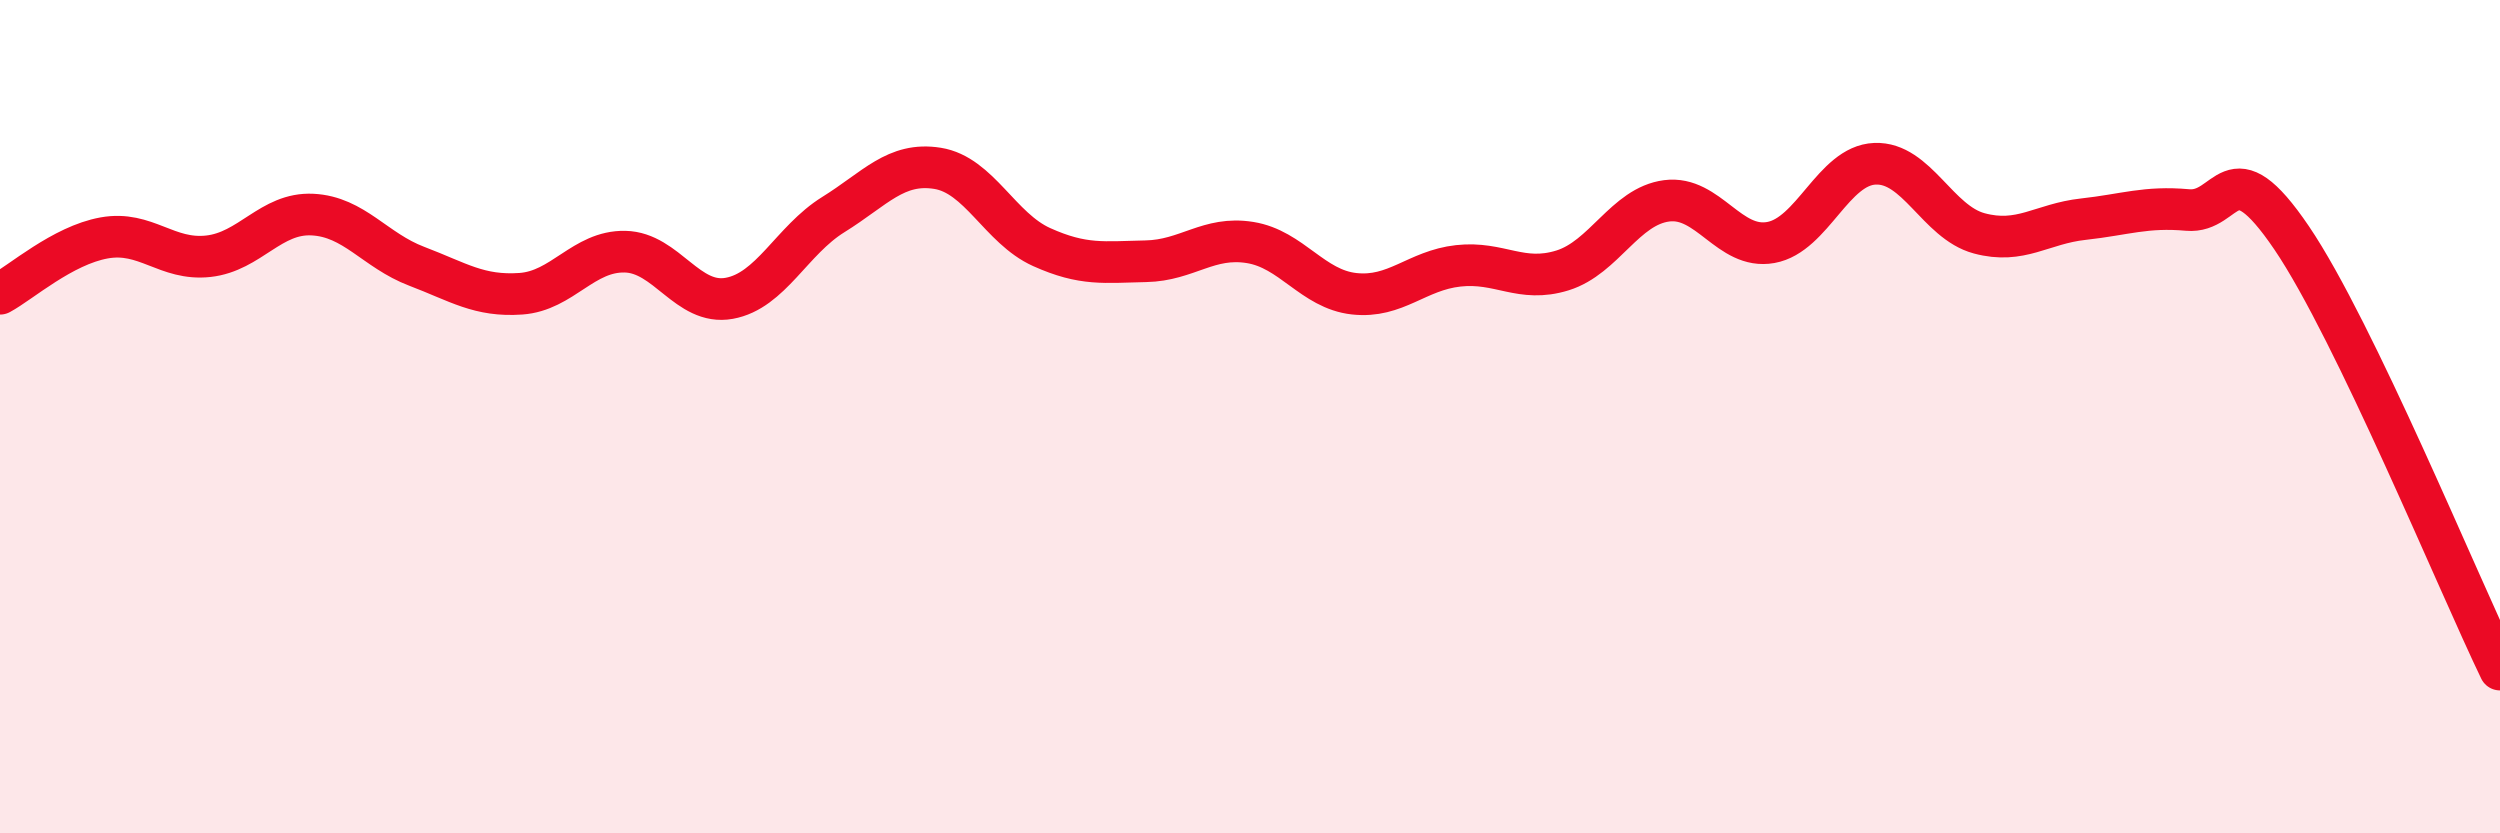
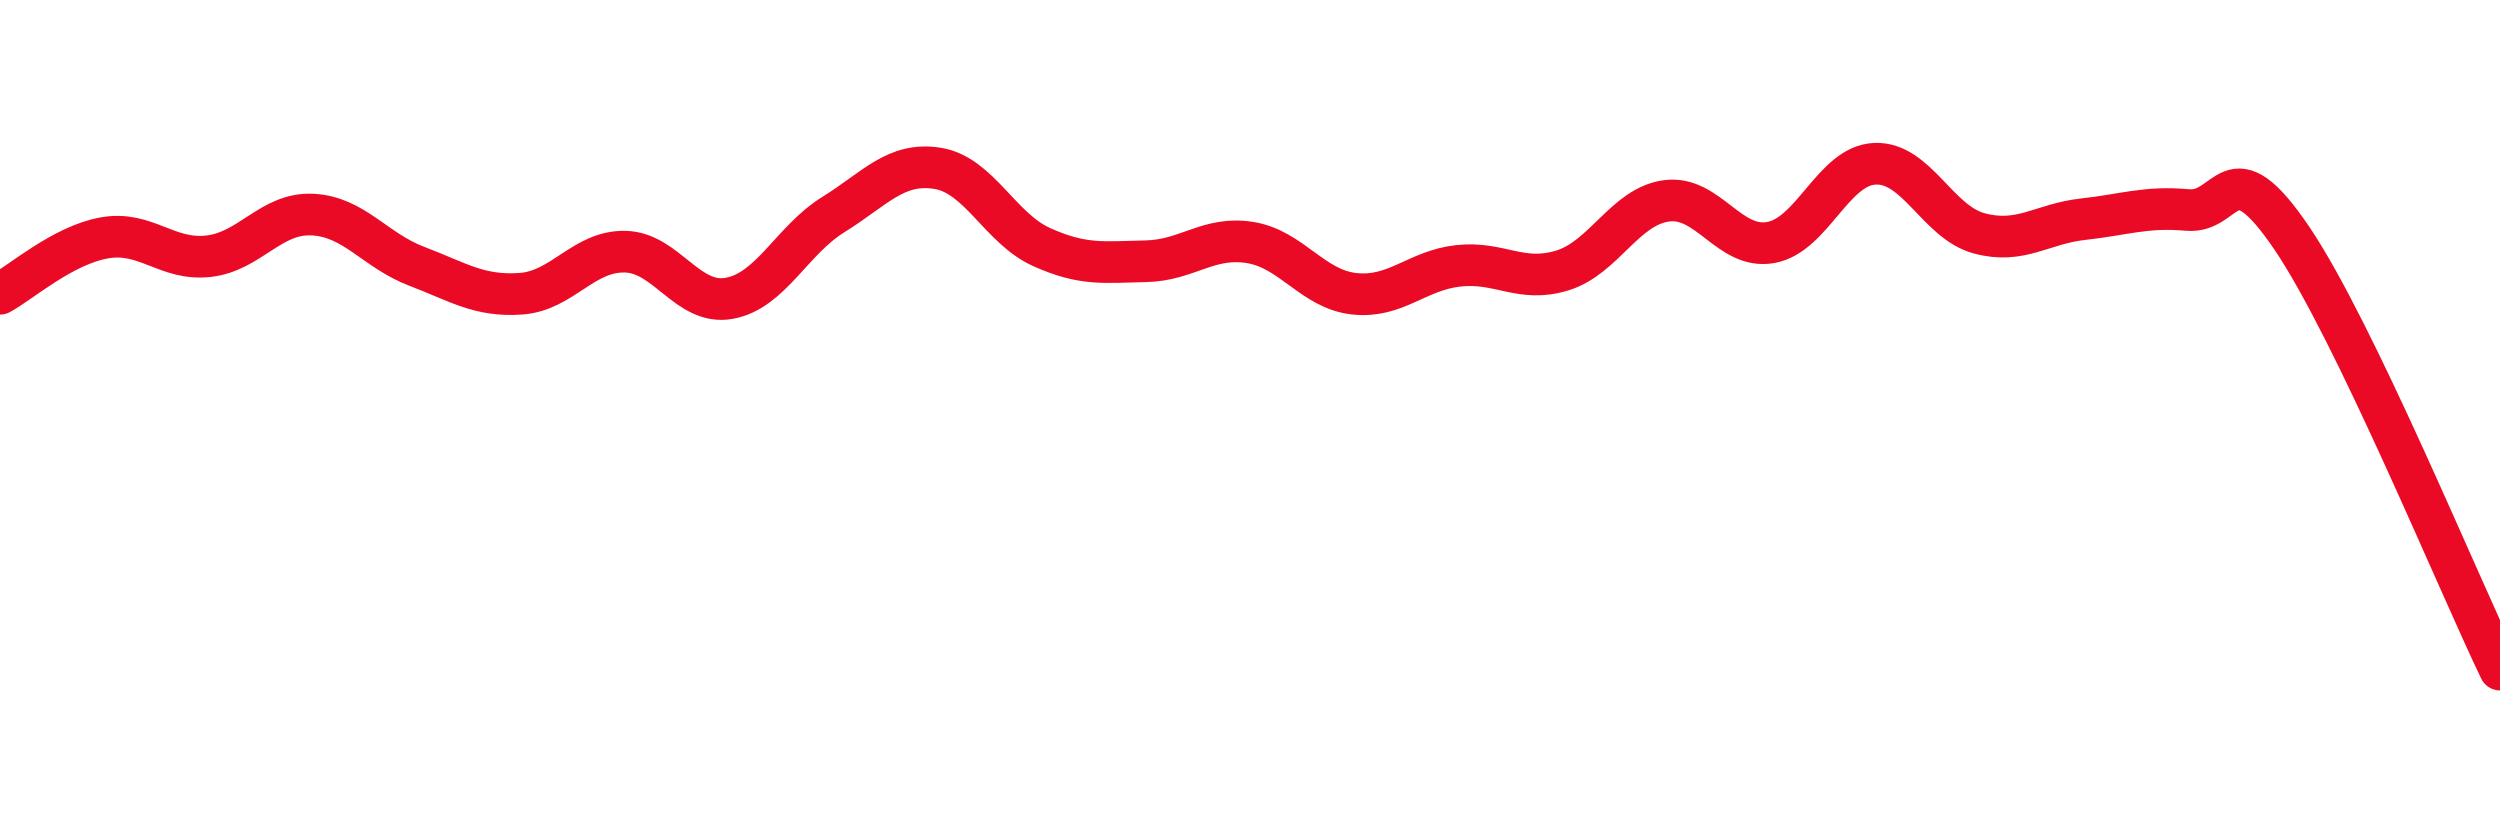
<svg xmlns="http://www.w3.org/2000/svg" width="60" height="20" viewBox="0 0 60 20">
-   <path d="M 0,7.05 C 0.5,6.78 1.5,5.89 2.5,5.71 C 3.5,5.53 4,6.26 5,6.15 C 6,6.04 6.5,5.1 7.5,5.15 C 8.5,5.2 9,6.01 10,6.39 C 11,6.77 11.5,7.12 12.5,7.05 C 13.5,6.98 14,6.02 15,6.04 C 16,6.06 16.5,7.34 17.5,7.16 C 18.5,6.98 19,5.77 20,5.15 C 21,4.53 21.5,3.88 22.5,4.04 C 23.5,4.2 24,5.48 25,5.93 C 26,6.38 26.5,6.29 27.5,6.27 C 28.5,6.25 29,5.66 30,5.82 C 31,5.98 31.5,6.94 32.5,7.05 C 33.5,7.16 34,6.49 35,6.38 C 36,6.27 36.5,6.8 37.5,6.49 C 38.5,6.18 39,4.95 40,4.82 C 41,4.69 41.5,6 42.5,5.82 C 43.5,5.64 44,3.97 45,3.93 C 46,3.89 46.5,5.33 47.5,5.6 C 48.5,5.87 49,5.37 50,5.26 C 51,5.15 51.5,4.95 52.5,5.04 C 53.5,5.13 53.5,3.5 55,5.71 C 56.5,7.92 59,14 60,16.07L60 20L0 20Z" fill="#EB0A25" opacity="0.1" stroke-linecap="round" stroke-linejoin="round" />
  <path d="M 0,7.05 C 0.5,6.78 1.5,5.89 2.5,5.71 C 3.5,5.53 4,6.26 5,6.15 C 6,6.04 6.5,5.1 7.5,5.15 C 8.5,5.2 9,6.01 10,6.39 C 11,6.77 11.5,7.12 12.5,7.05 C 13.5,6.98 14,6.02 15,6.04 C 16,6.06 16.5,7.34 17.5,7.16 C 18.5,6.98 19,5.77 20,5.15 C 21,4.53 21.5,3.88 22.5,4.04 C 23.5,4.2 24,5.48 25,5.93 C 26,6.38 26.5,6.29 27.5,6.27 C 28.5,6.25 29,5.66 30,5.82 C 31,5.98 31.5,6.94 32.5,7.05 C 33.5,7.16 34,6.49 35,6.38 C 36,6.27 36.5,6.8 37.5,6.49 C 38.5,6.18 39,4.95 40,4.82 C 41,4.69 41.5,6 42.5,5.82 C 43.5,5.64 44,3.97 45,3.93 C 46,3.89 46.5,5.33 47.5,5.6 C 48.5,5.87 49,5.37 50,5.26 C 51,5.15 51.5,4.95 52.5,5.04 C 53.5,5.13 53.5,3.5 55,5.71 C 56.5,7.92 59,14 60,16.07" stroke="#EB0A25" stroke-width="1" fill="none" stroke-linecap="round" stroke-linejoin="round" />
</svg>